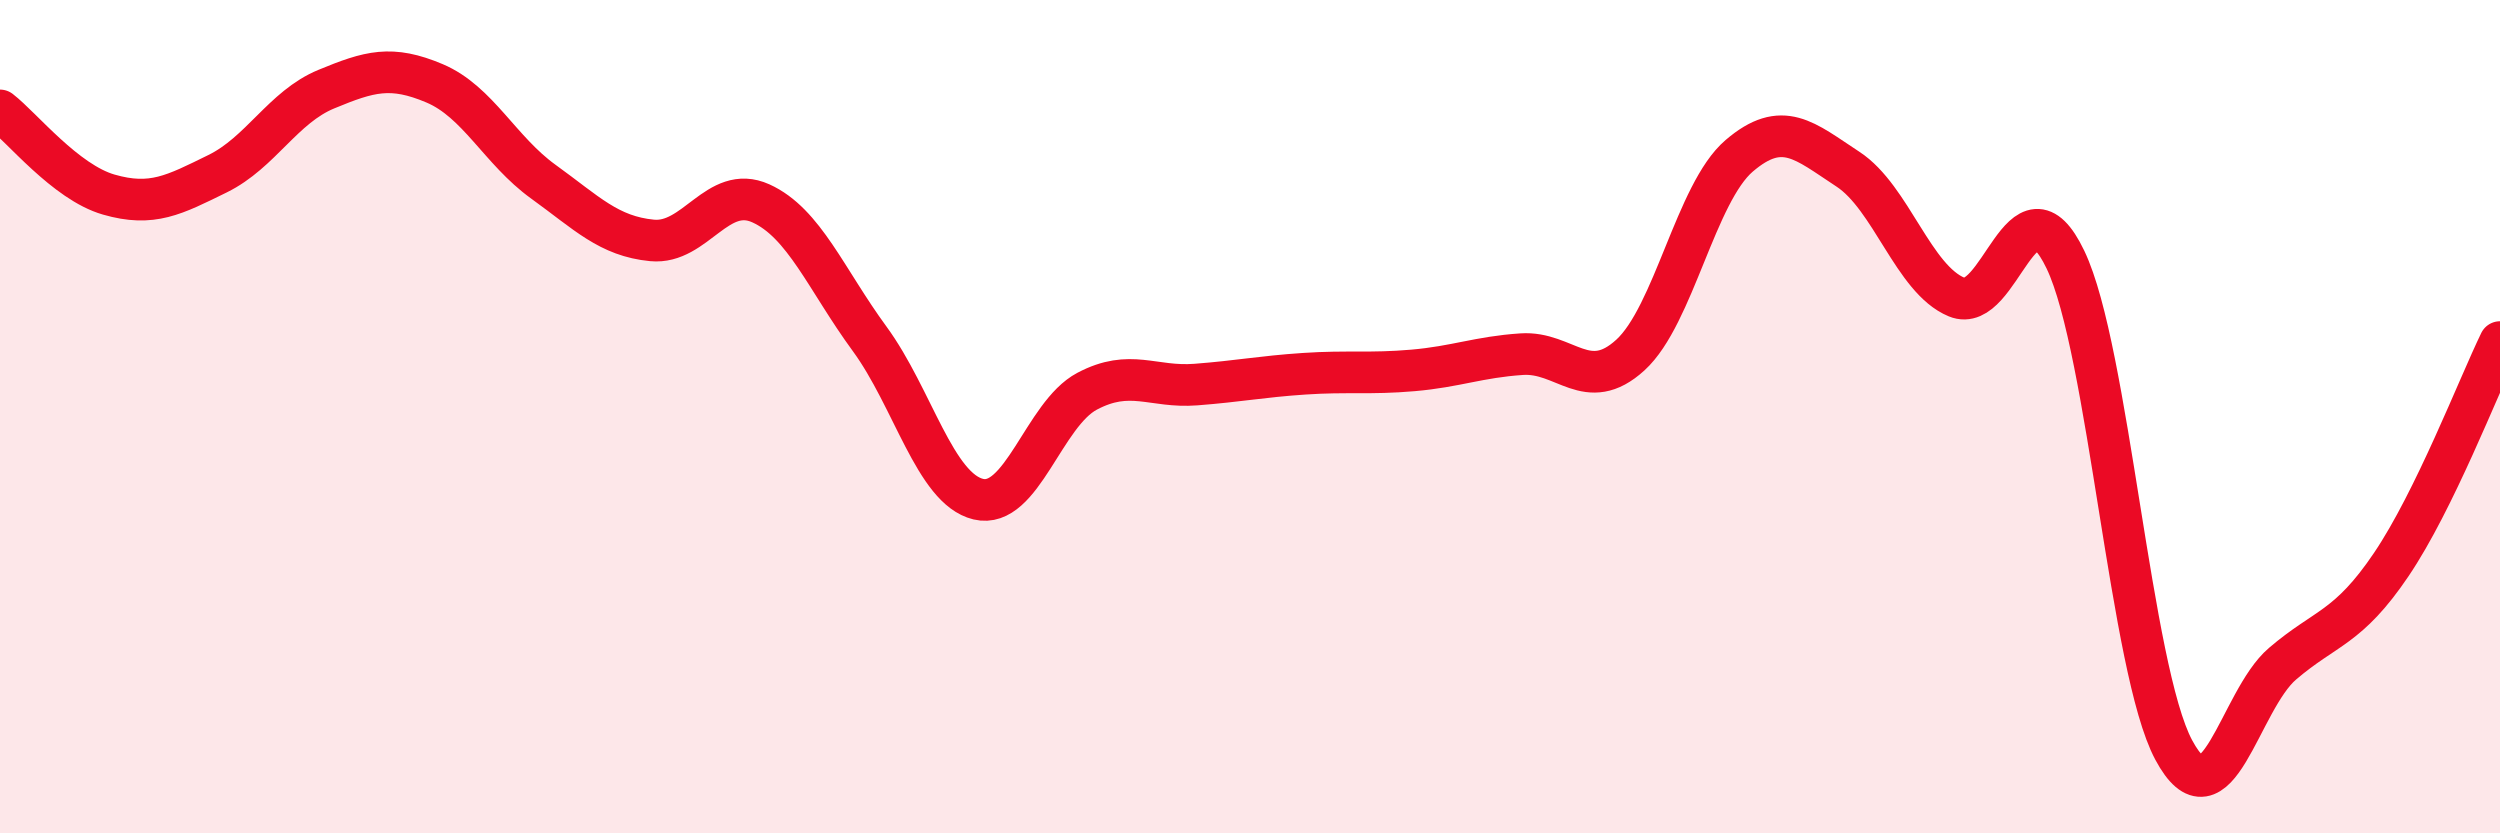
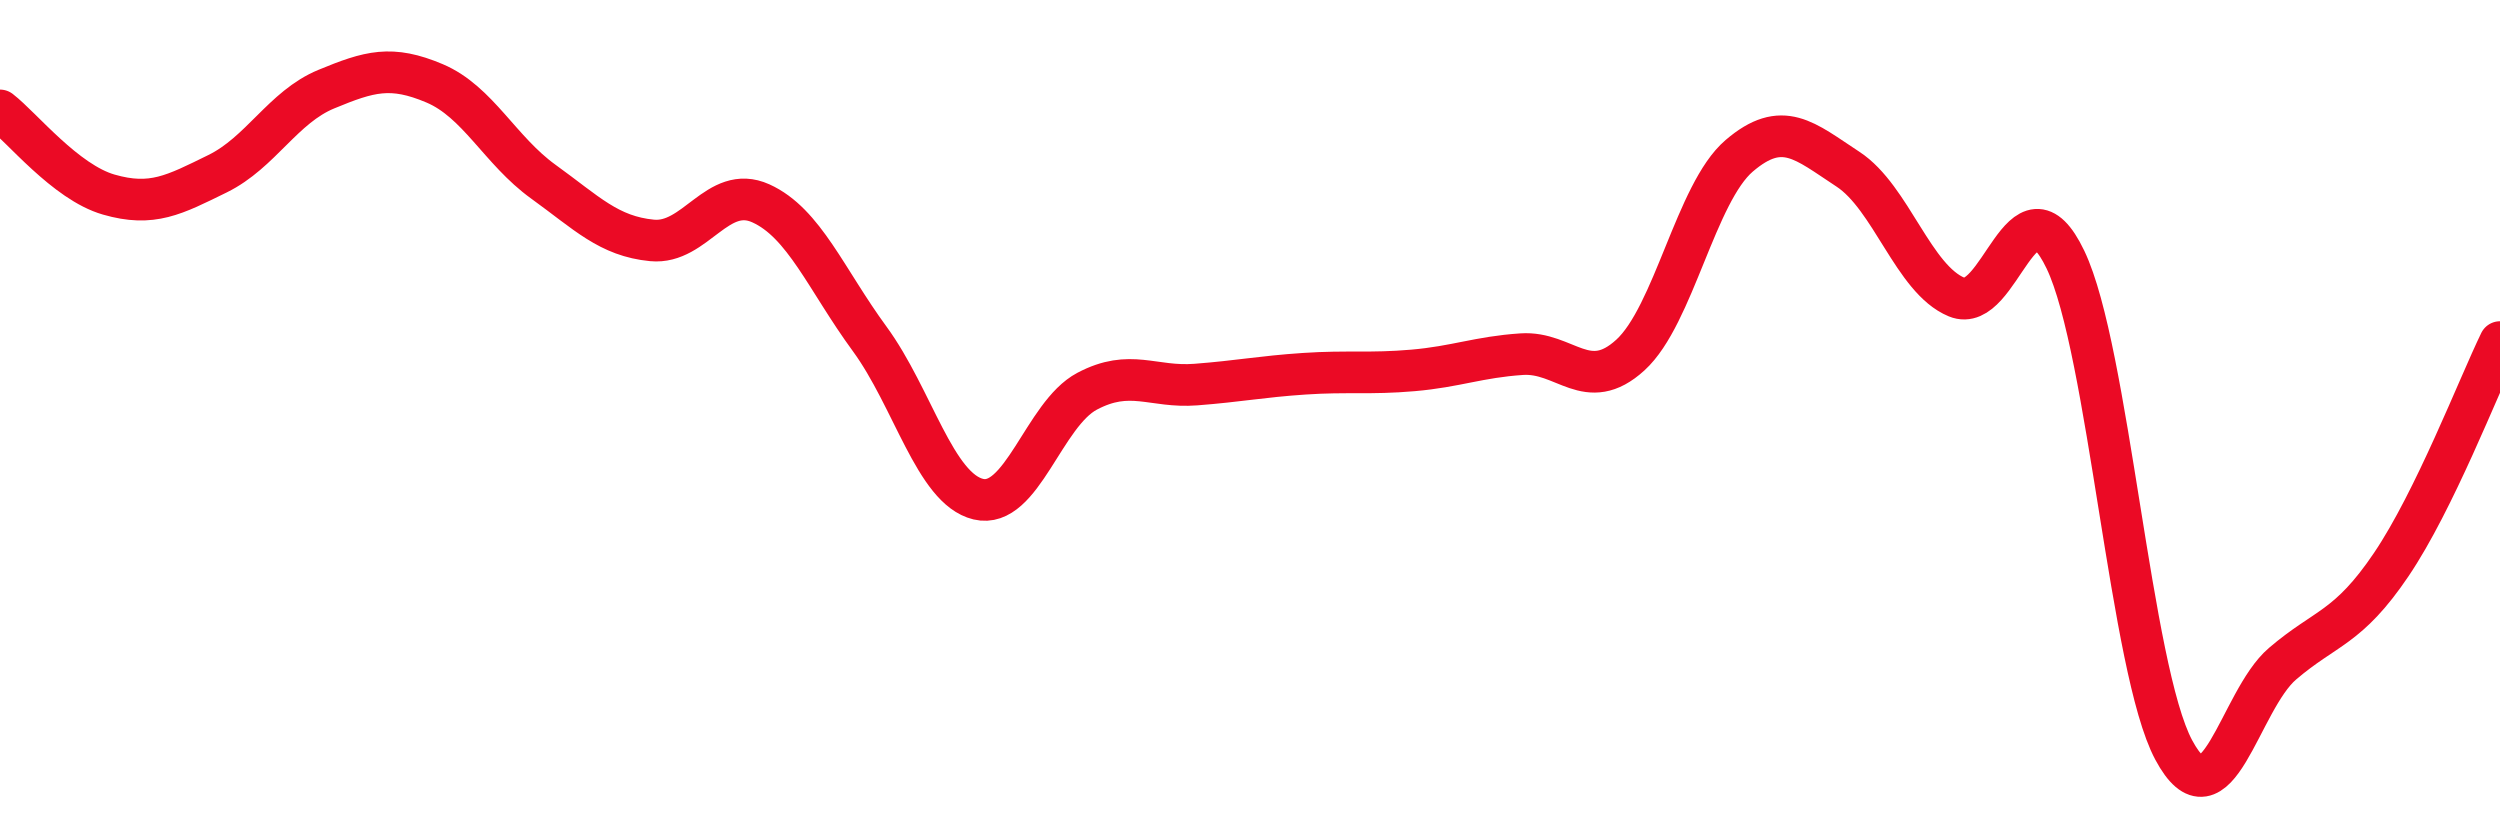
<svg xmlns="http://www.w3.org/2000/svg" width="60" height="20" viewBox="0 0 60 20">
-   <path d="M 0,2.65 C 0.52,3.05 1.57,4.37 2.61,4.67 C 3.65,4.97 4.18,4.68 5.22,4.17 C 6.26,3.66 6.79,2.57 7.83,2.14 C 8.87,1.71 9.39,1.56 10.43,2 C 11.47,2.44 12,3.61 13.04,4.36 C 14.08,5.11 14.61,5.67 15.65,5.77 C 16.69,5.87 17.22,4.41 18.26,4.88 C 19.3,5.35 19.83,6.71 20.87,8.13 C 21.91,9.55 22.44,11.73 23.48,11.98 C 24.52,12.23 25.05,9.94 26.09,9.39 C 27.13,8.84 27.66,9.31 28.7,9.23 C 29.74,9.15 30.26,9.04 31.3,8.97 C 32.34,8.9 32.87,8.98 33.91,8.89 C 34.95,8.8 35.48,8.57 36.52,8.5 C 37.56,8.43 38.09,9.47 39.13,8.52 C 40.17,7.57 40.7,4.63 41.74,3.74 C 42.78,2.85 43.31,3.38 44.35,4.06 C 45.39,4.74 45.92,6.7 46.96,7.13 C 48,7.56 48.53,4.06 49.57,6.23 C 50.61,8.4 51.13,16.06 52.17,18 C 53.21,19.94 53.74,16.82 54.78,15.93 C 55.82,15.04 56.35,15.09 57.39,13.55 C 58.43,12.01 59.48,9.28 60,8.21L60 20L0 20Z" fill="#EB0A25" opacity="0.1" stroke-linecap="round" stroke-linejoin="round" />
  <path d="M 0,2.65 C 0.52,3.05 1.57,4.37 2.61,4.67 C 3.65,4.97 4.18,4.68 5.22,4.17 C 6.26,3.66 6.79,2.57 7.83,2.14 C 8.87,1.71 9.39,1.56 10.43,2 C 11.47,2.44 12,3.61 13.04,4.36 C 14.08,5.11 14.61,5.67 15.65,5.77 C 16.69,5.87 17.22,4.41 18.26,4.88 C 19.3,5.35 19.83,6.71 20.87,8.13 C 21.91,9.55 22.44,11.73 23.48,11.98 C 24.52,12.23 25.05,9.94 26.09,9.39 C 27.13,8.84 27.66,9.31 28.7,9.23 C 29.74,9.15 30.26,9.04 31.3,8.97 C 32.34,8.9 32.87,8.98 33.91,8.89 C 34.95,8.8 35.48,8.57 36.52,8.5 C 37.56,8.43 38.09,9.47 39.13,8.52 C 40.17,7.57 40.7,4.63 41.74,3.74 C 42.78,2.85 43.31,3.38 44.35,4.06 C 45.39,4.74 45.92,6.7 46.96,7.13 C 48,7.56 48.53,4.06 49.57,6.23 C 50.61,8.4 51.13,16.06 52.17,18 C 53.21,19.94 53.74,16.82 54.78,15.93 C 55.82,15.04 56.35,15.09 57.39,13.55 C 58.43,12.01 59.48,9.28 60,8.21" stroke="#EB0A25" stroke-width="1" fill="none" stroke-linecap="round" stroke-linejoin="round" />
</svg>